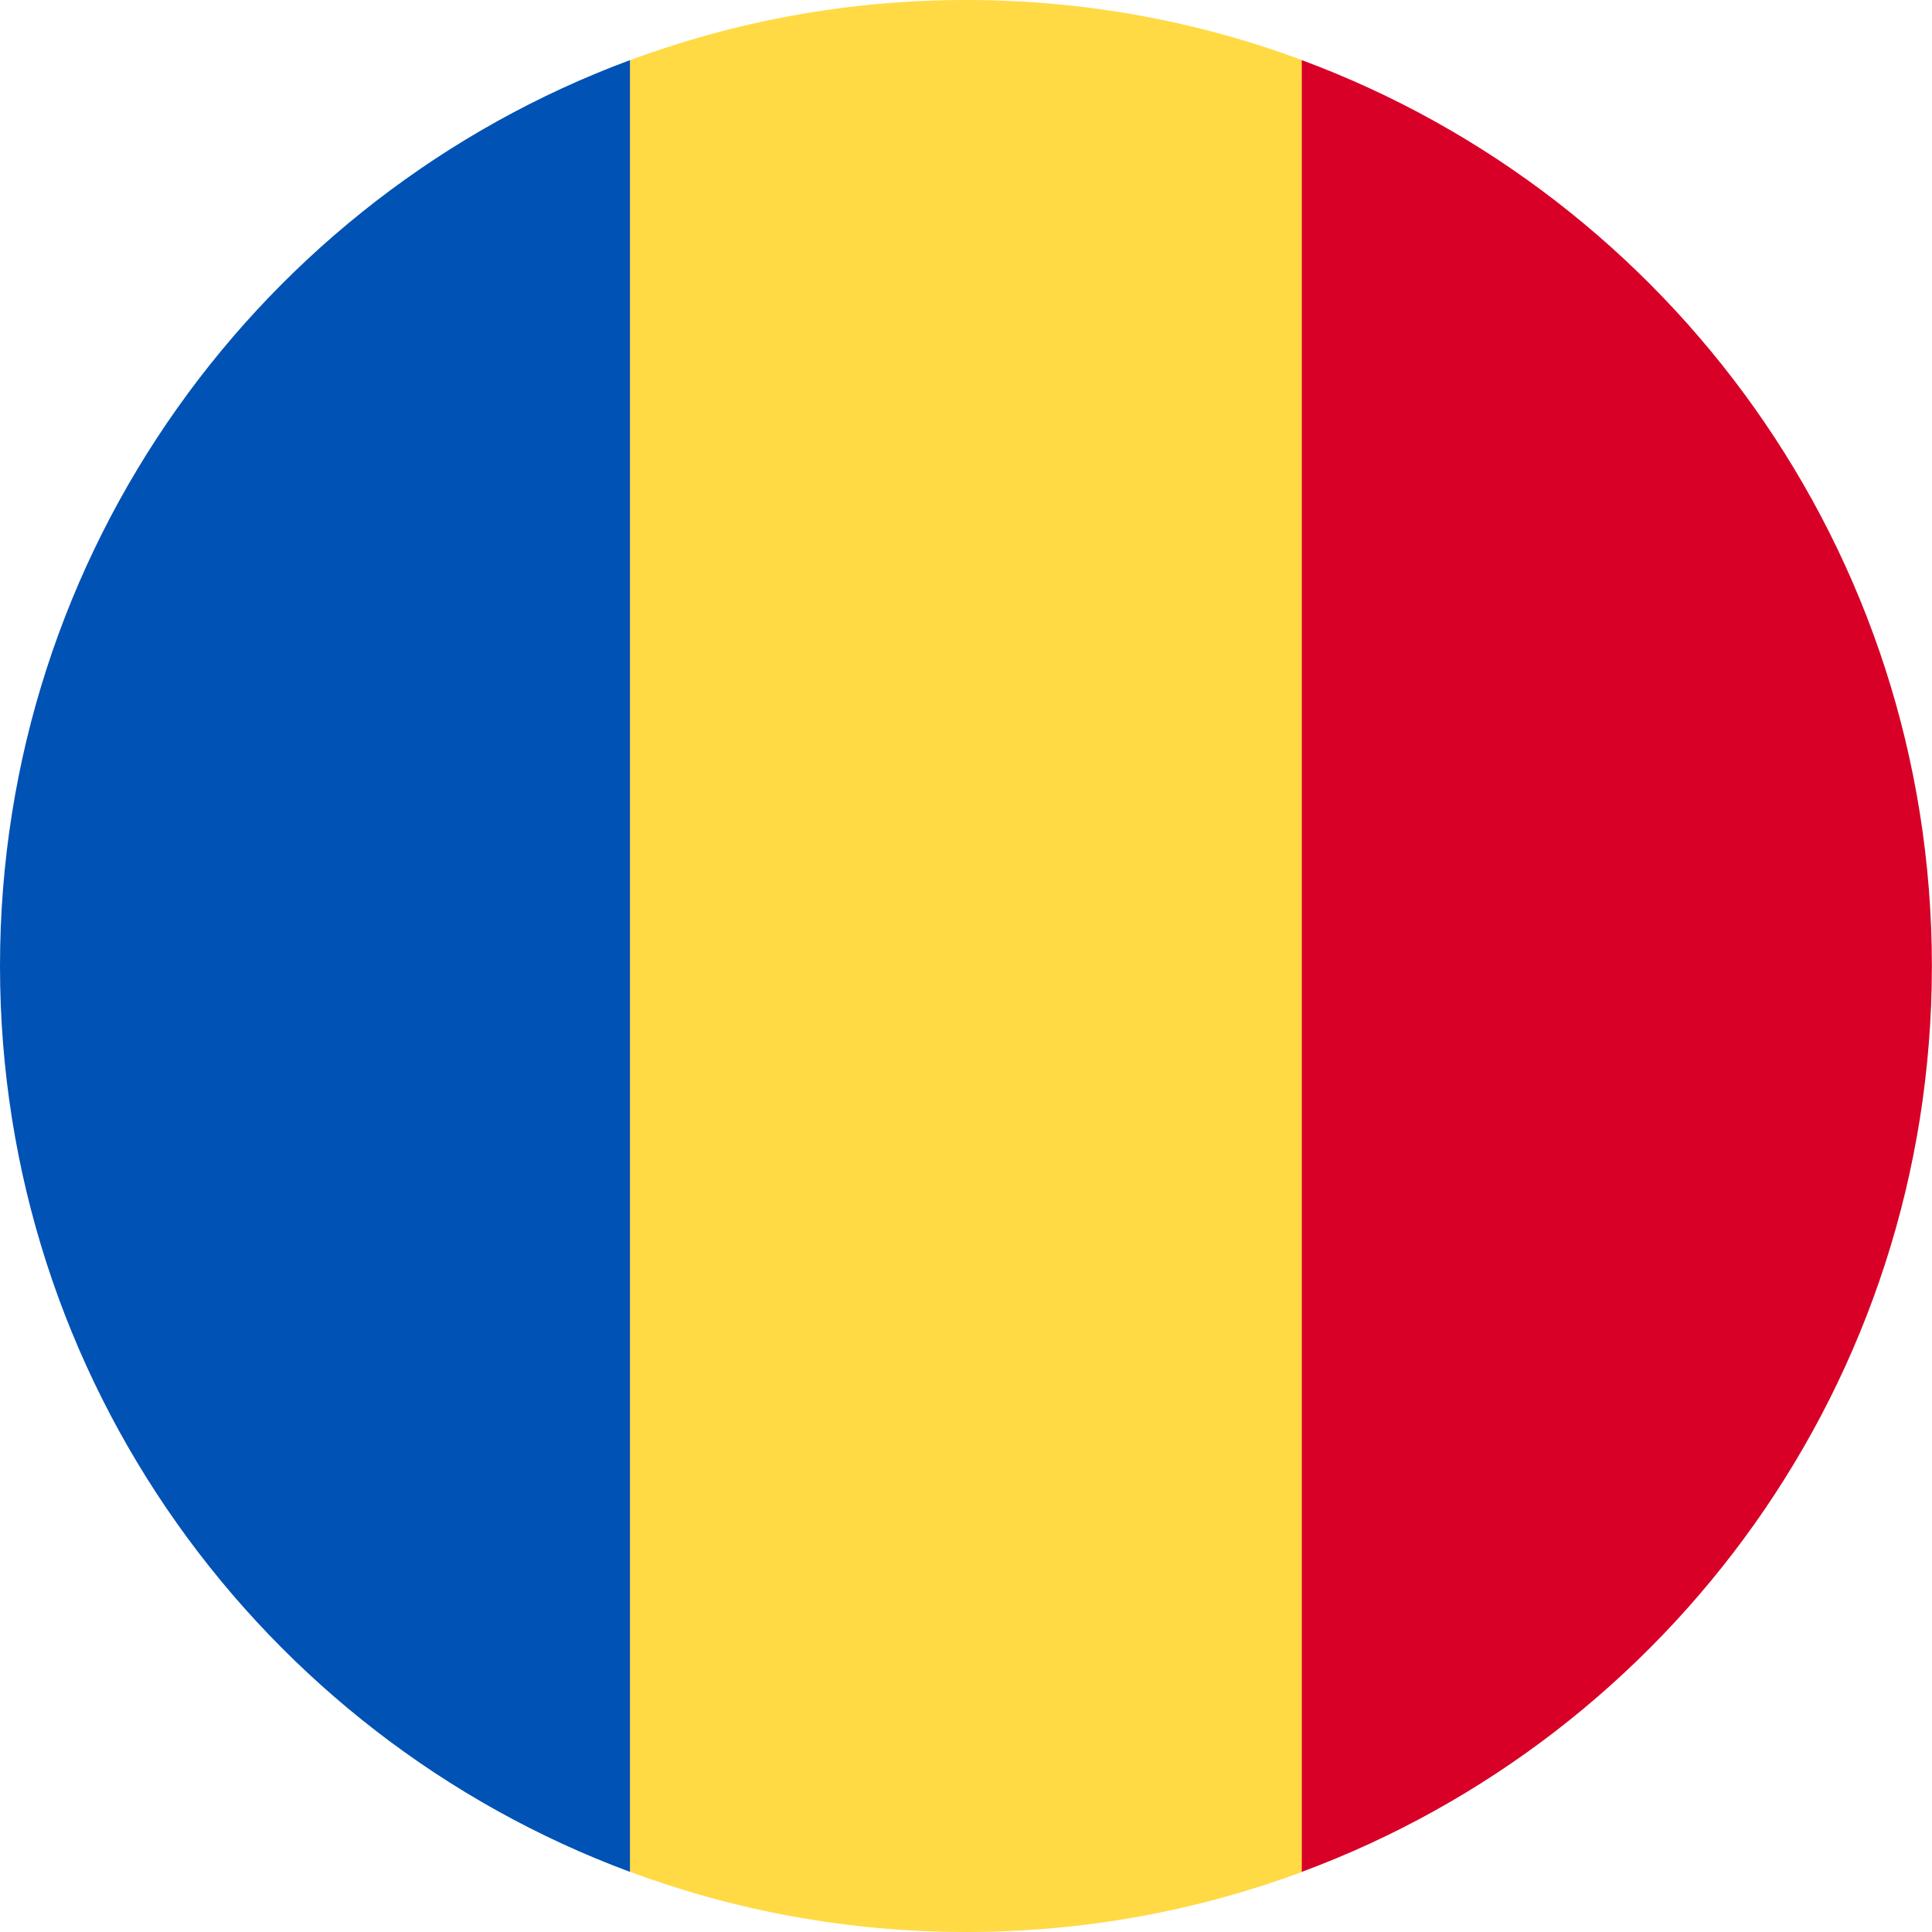
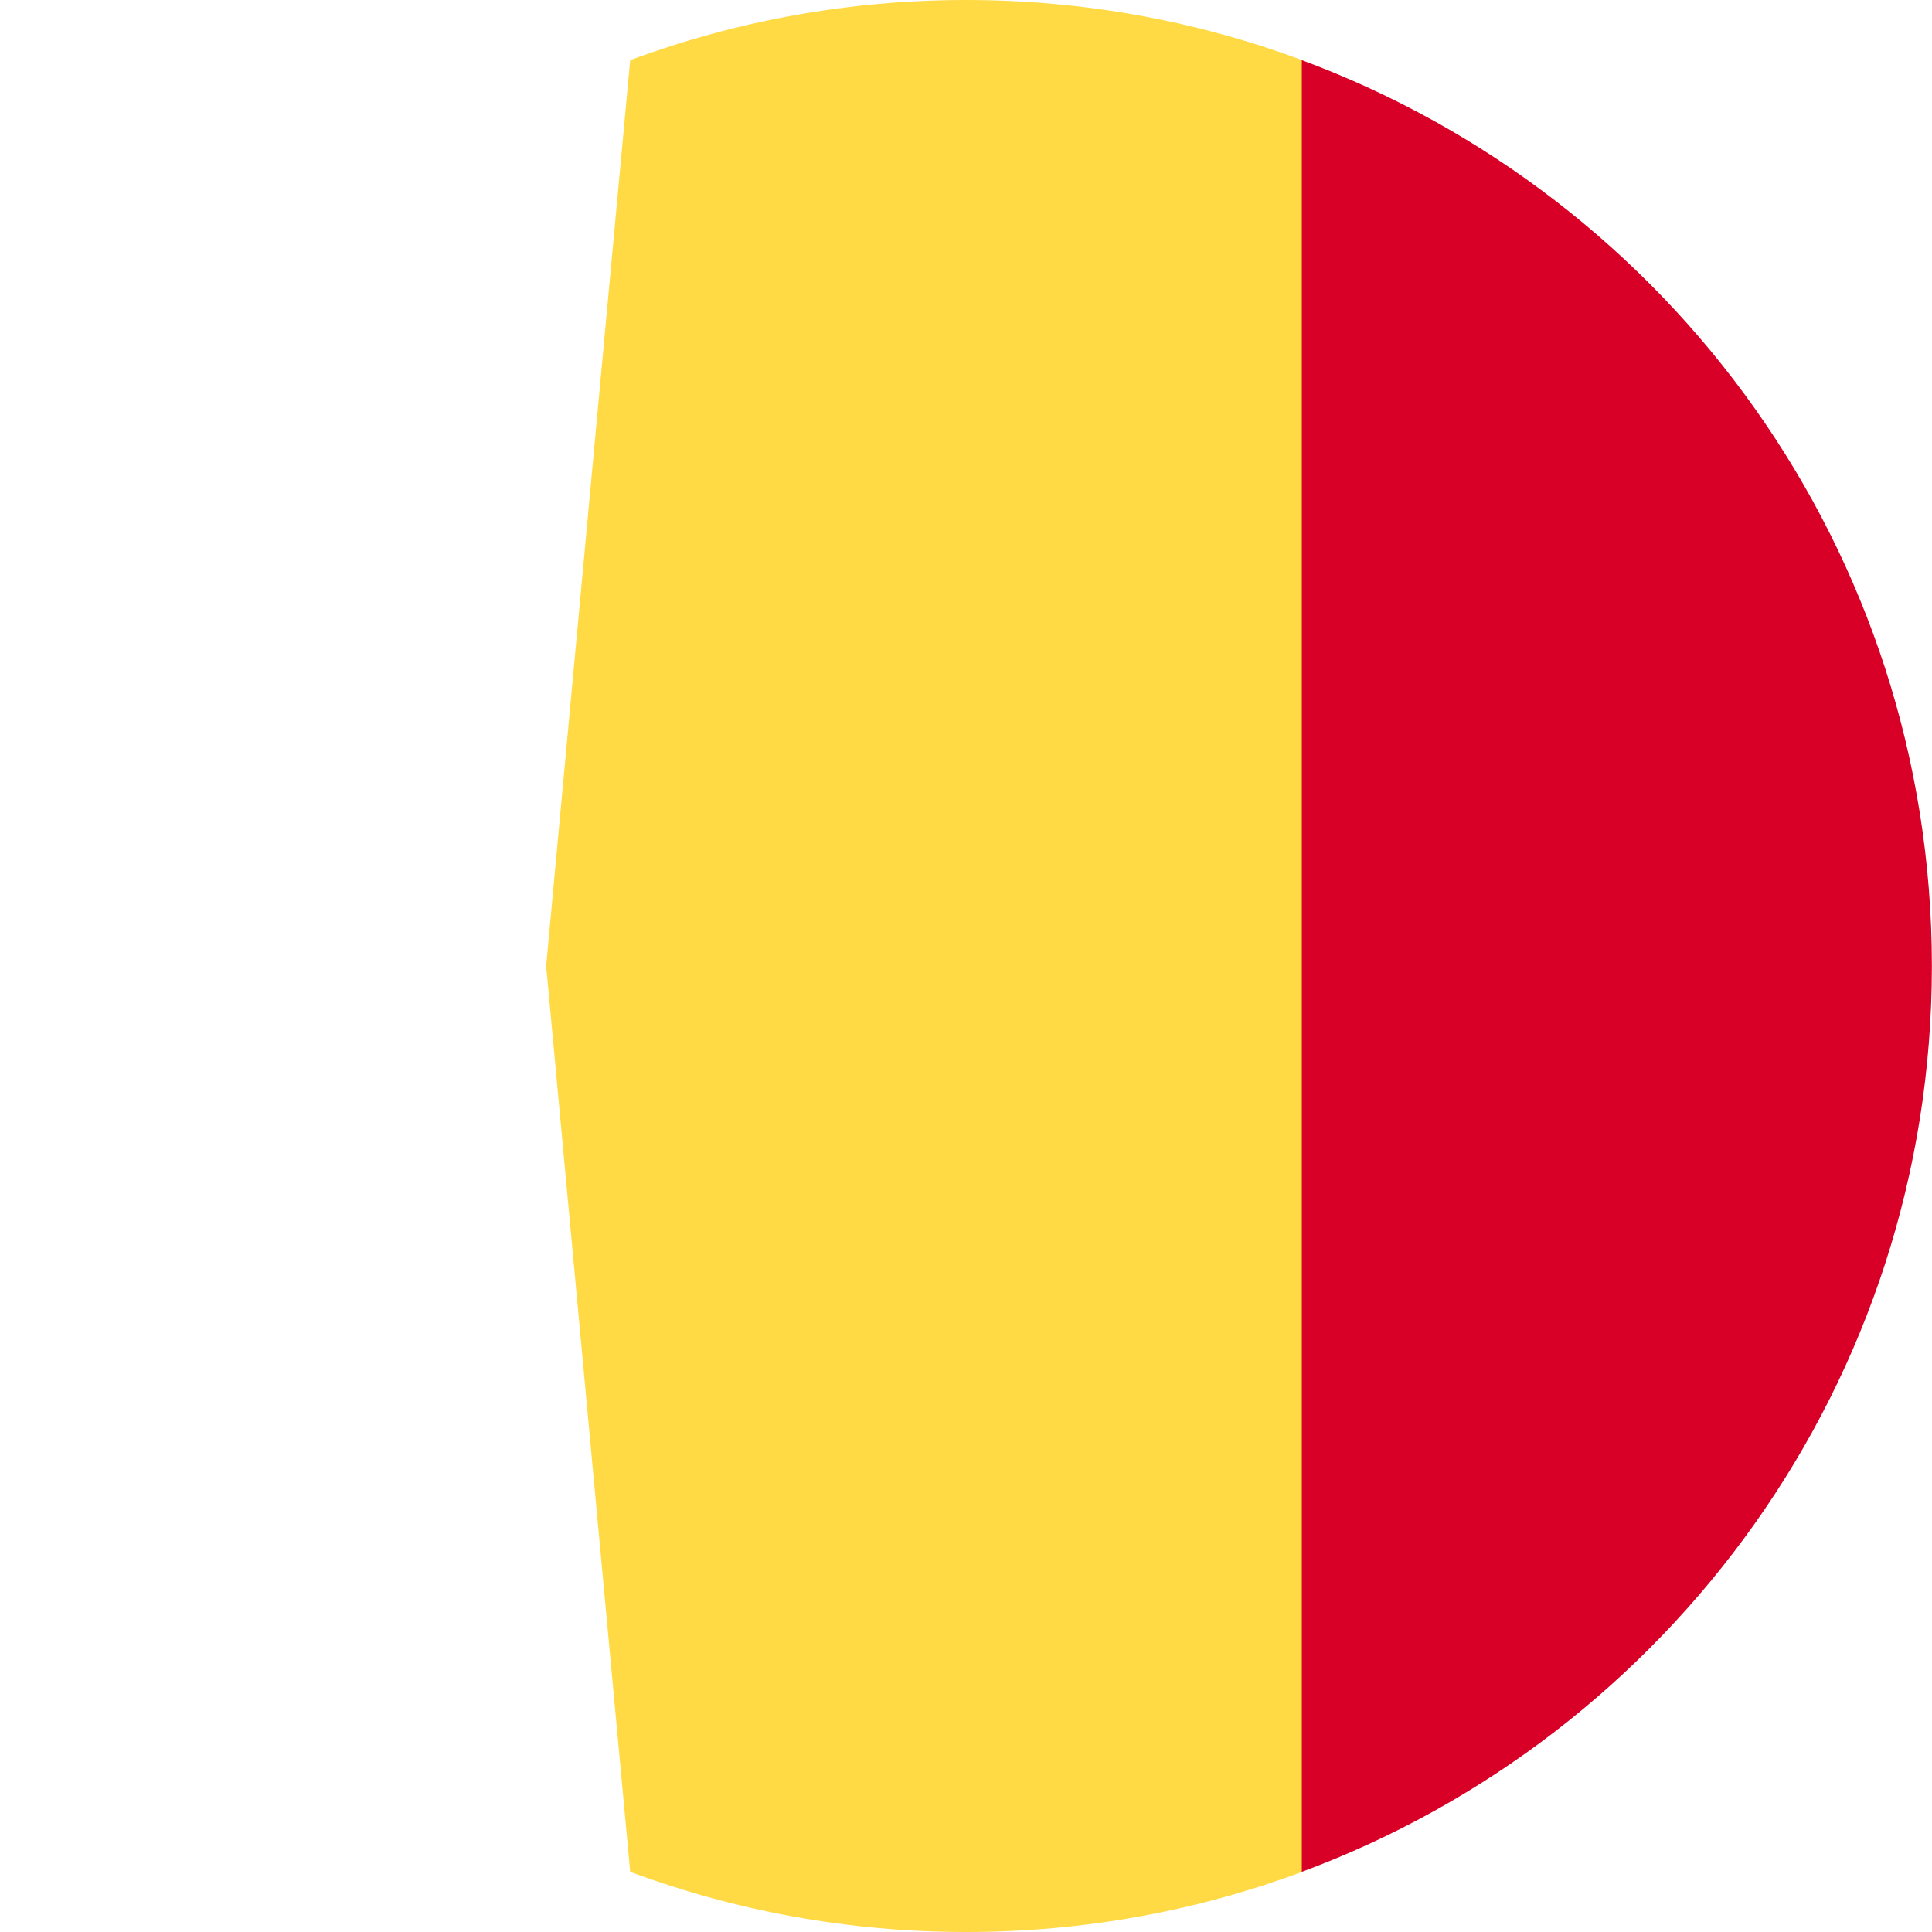
<svg xmlns="http://www.w3.org/2000/svg" width="16" height="16" viewBox="0 0 16 16" fill="none">
  <g clip-path="url(#clip0_1086_5211)">
    <path d="M10.784 0.498C9.918 0.176 8.98 4.15929e-09 8.002 4.15929e-09C7.023 -3.12458e-05 6.086 0.176 5.219 0.498L4.523 8L5.219 15.502C6.086 15.824 7.023 16 8.002 16C8.98 16 9.918 15.824 10.784 15.502L11.48 8L10.784 0.498Z" fill="#FFDA44" />
    <path d="M15.999 8C15.999 4.56 13.828 1.628 10.781 0.498V15.502C13.828 14.372 15.999 11.44 15.999 8Z" fill="#D80027" />
-     <path d="M0 8C0 11.44 2.171 14.372 5.217 15.502L5.217 0.498C2.171 1.628 0 4.56 0 8Z" fill="#0052B4" />
  </g>
  <defs>
    <clipPath id="clip0_1086_5211">
      <rect width="16" height="16" fill="white" />
    </clipPath>
  </defs>
</svg>